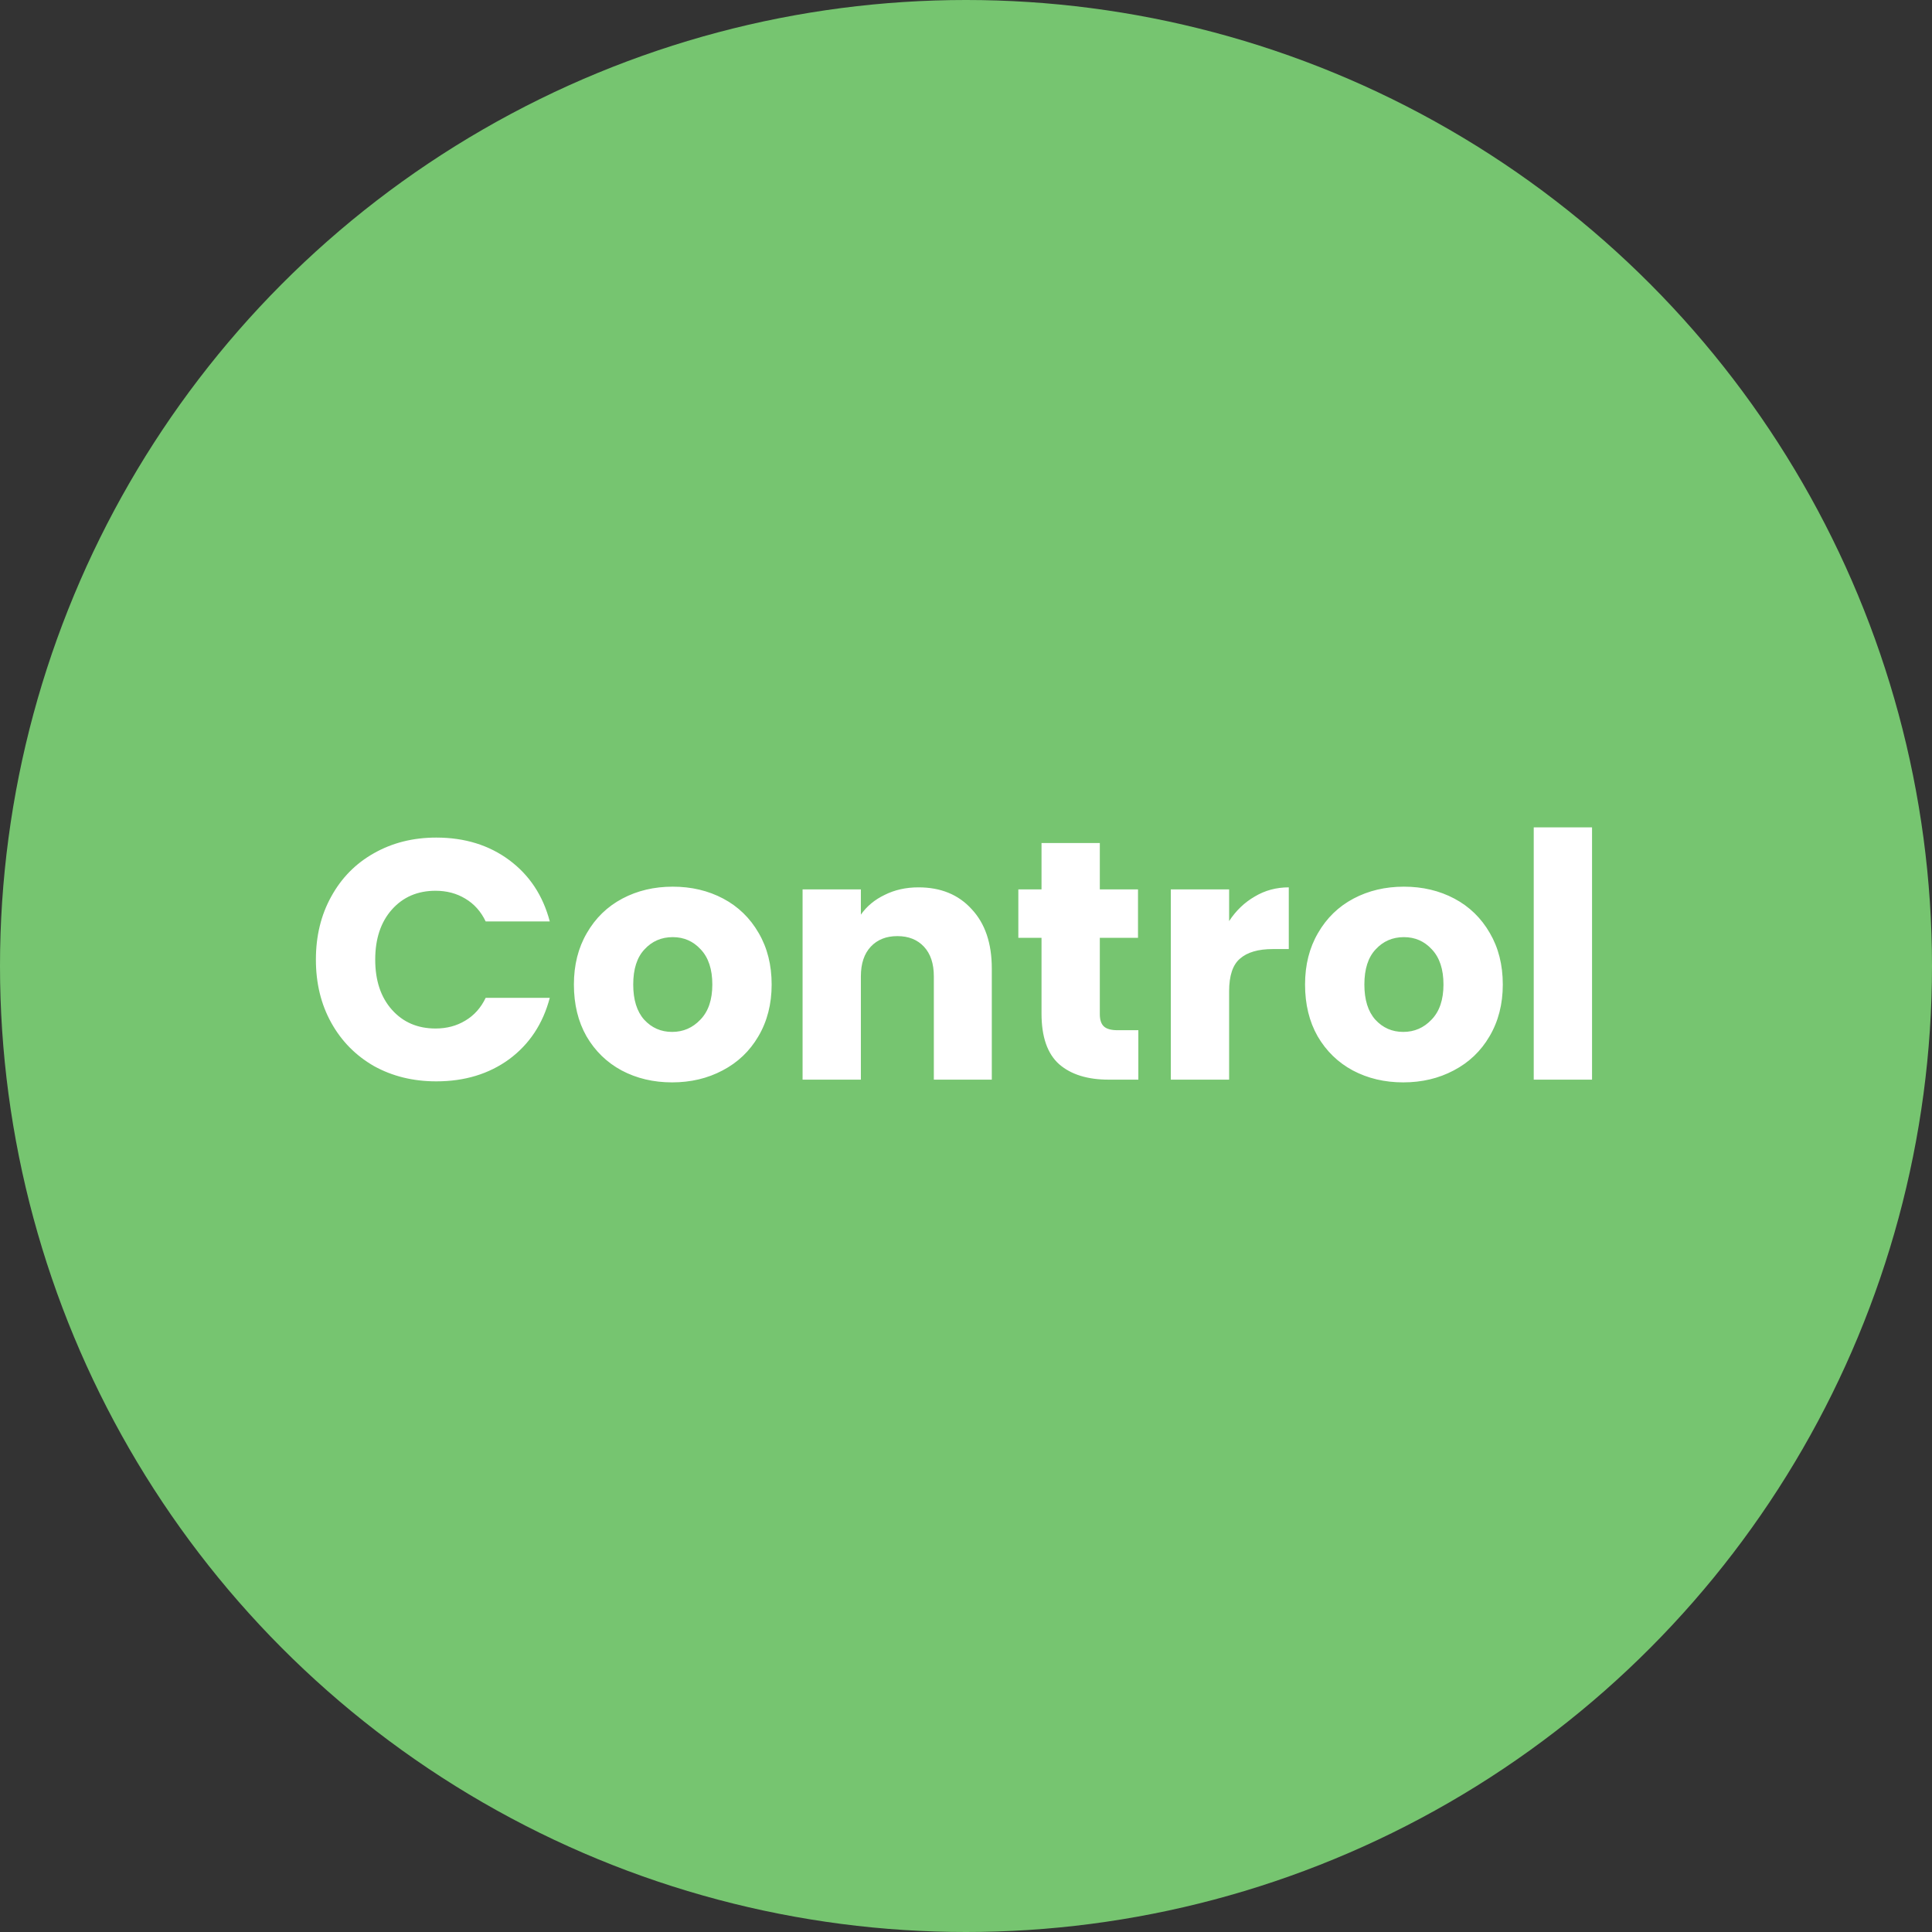
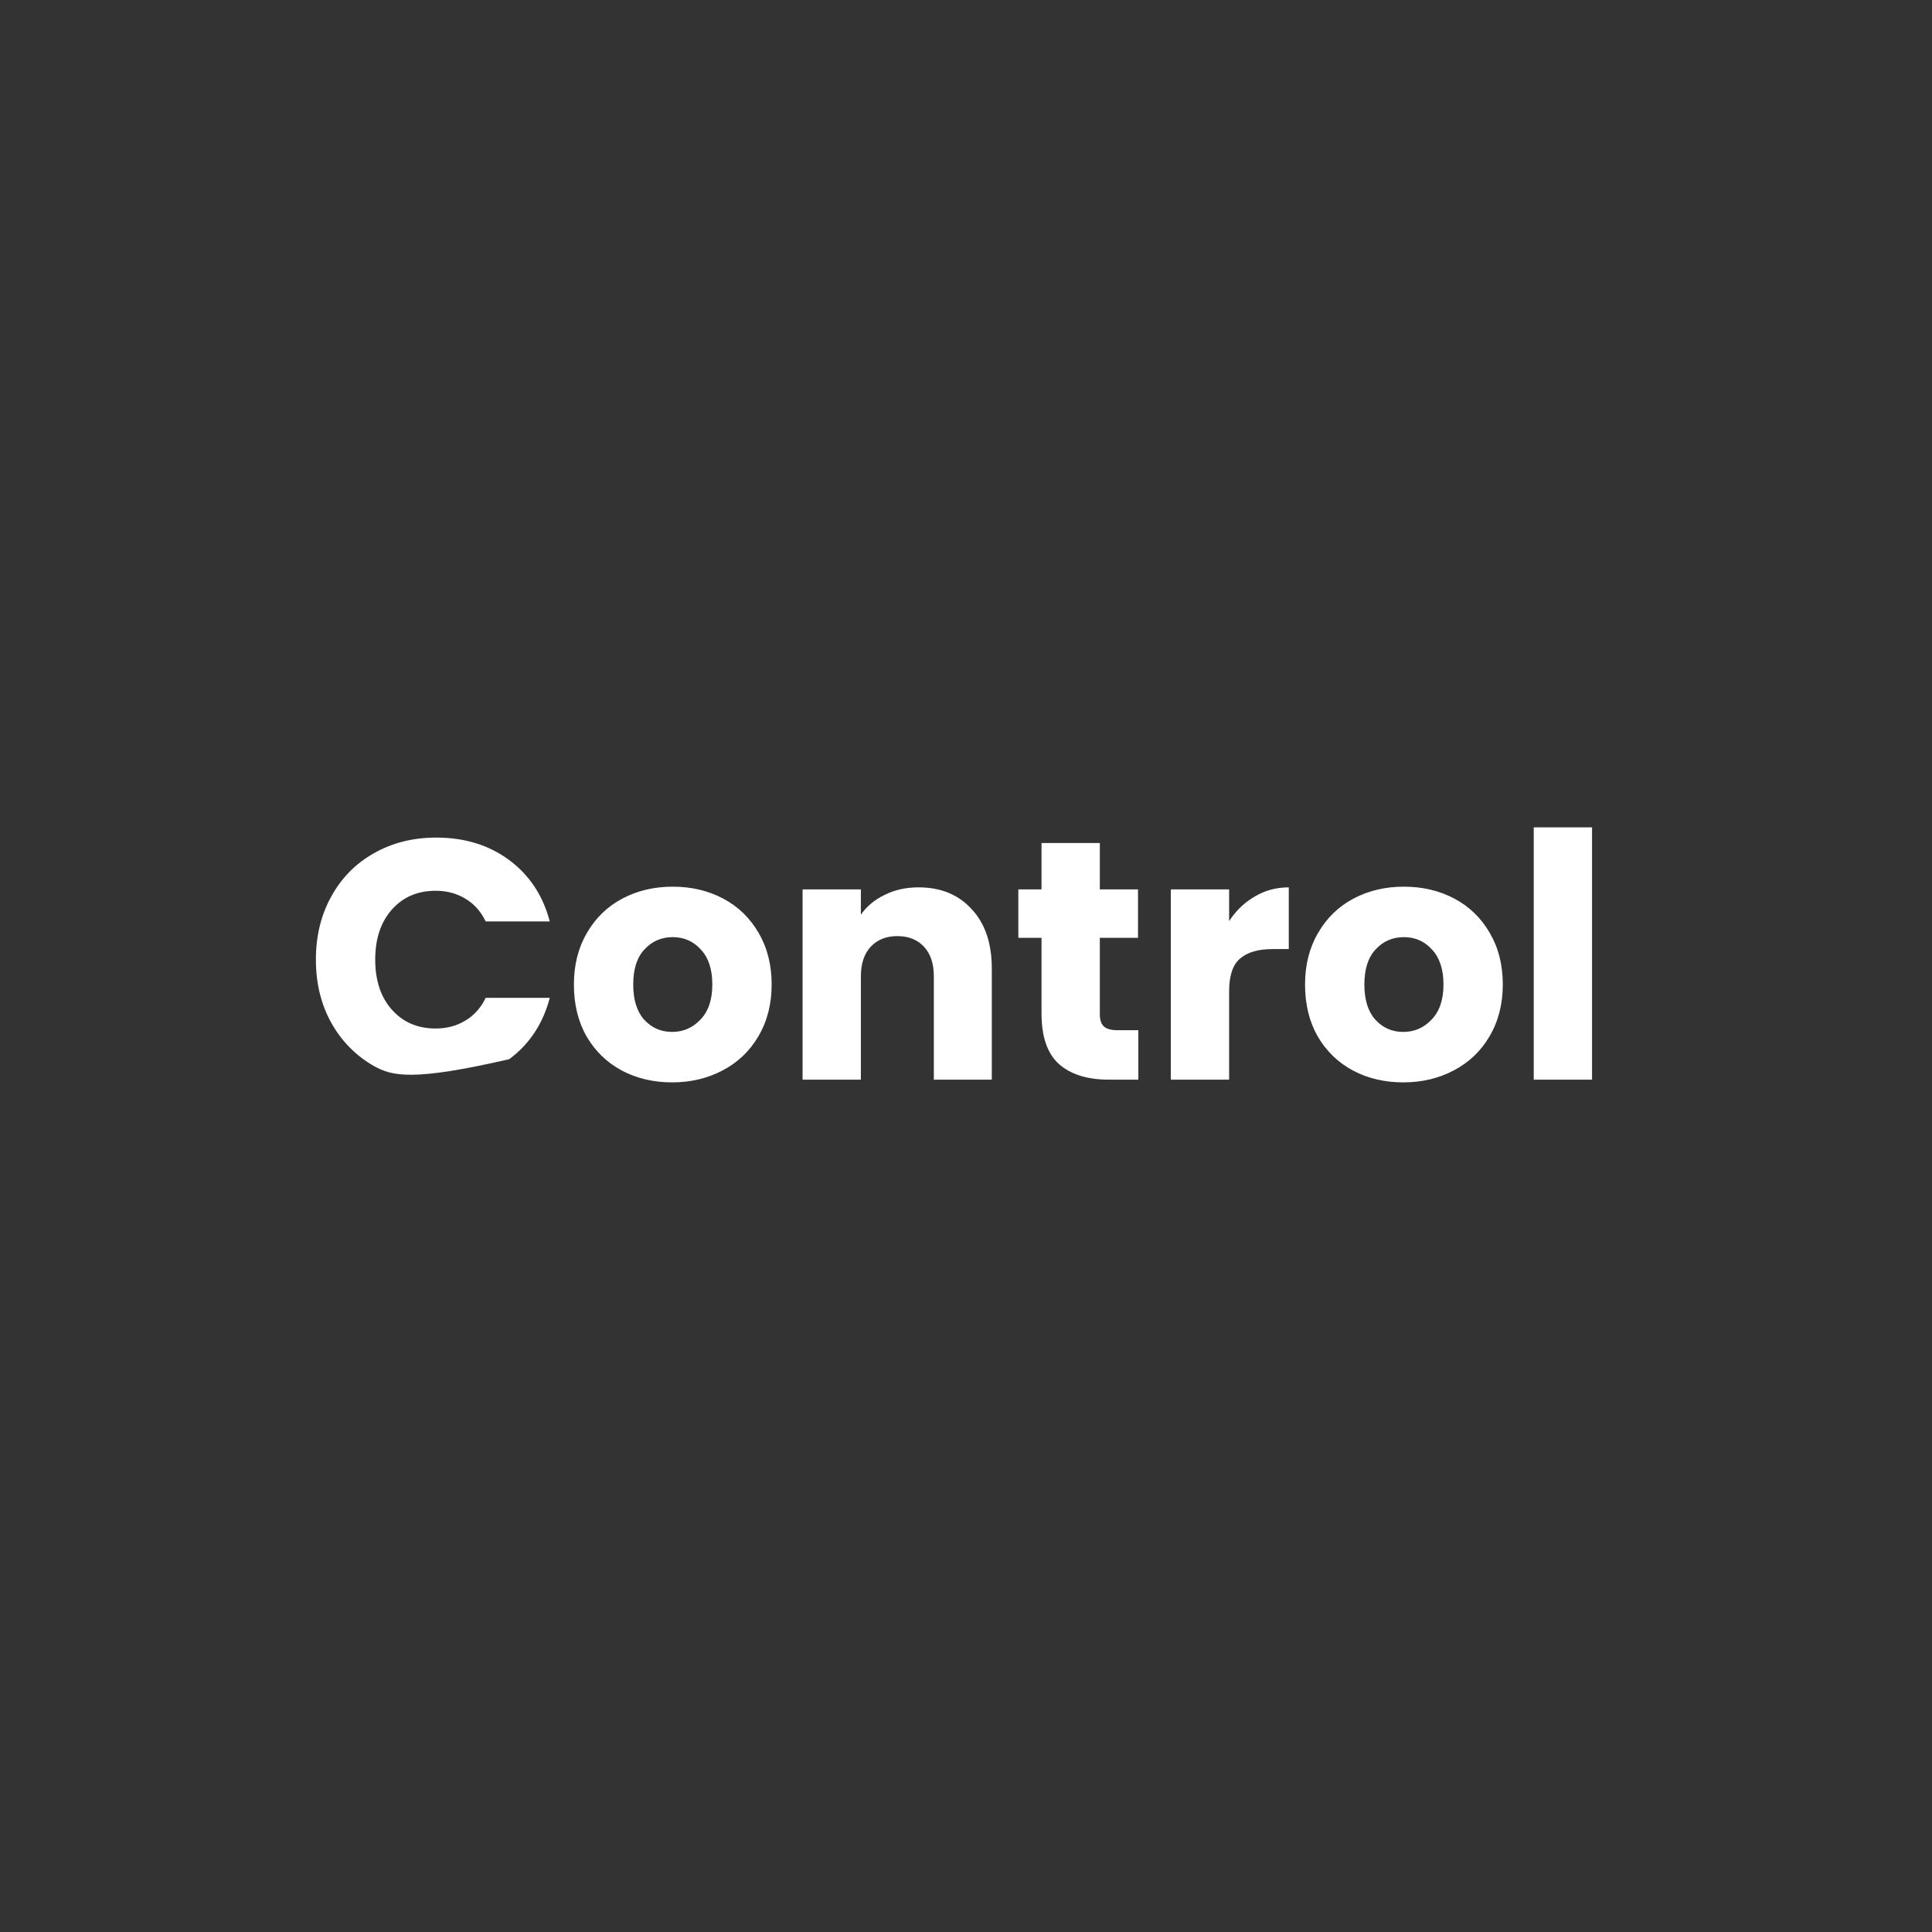
<svg xmlns="http://www.w3.org/2000/svg" width="136" height="136" viewBox="0 0 136 136" fill="none">
  <rect x="0" y="0" width="136" height="136" fill="#333333" stroke="none" />
-   <circle cx="68" cy="68" r="68" fill="#76C570" />
-   <path d="M22.237 67.552C22.237 65.888 22.597 64.408 23.317 63.112C24.037 61.8 25.037 60.784 26.317 60.064C27.613 59.328 29.077 58.96 30.709 58.96C32.709 58.96 34.421 59.488 35.845 60.544C37.269 61.6 38.221 63.04 38.701 64.864H34.189C33.853 64.16 33.373 63.624 32.749 63.256C32.141 62.888 31.445 62.704 30.661 62.704C29.397 62.704 28.373 63.144 27.589 64.024C26.805 64.904 26.413 66.08 26.413 67.552C26.413 69.024 26.805 70.2 27.589 71.08C28.373 71.96 29.397 72.4 30.661 72.4C31.445 72.4 32.141 72.216 32.749 71.848C33.373 71.48 33.853 70.944 34.189 70.24H38.701C38.221 72.064 37.269 73.504 35.845 74.56C34.421 75.6 32.709 76.12 30.709 76.12C29.077 76.12 27.613 75.76 26.317 75.04C25.037 74.304 24.037 73.288 23.317 71.992C22.597 70.696 22.237 69.216 22.237 67.552ZM47.311 76.192C45.999 76.192 44.815 75.912 43.759 75.352C42.719 74.792 41.895 73.992 41.287 72.952C40.695 71.912 40.399 70.696 40.399 69.304C40.399 67.928 40.703 66.72 41.311 65.68C41.919 64.624 42.751 63.816 43.807 63.256C44.863 62.696 46.047 62.416 47.359 62.416C48.671 62.416 49.855 62.696 50.911 63.256C51.967 63.816 52.799 64.624 53.407 65.68C54.015 66.72 54.319 67.928 54.319 69.304C54.319 70.68 54.007 71.896 53.383 72.952C52.775 73.992 51.935 74.792 50.863 75.352C49.807 75.912 48.623 76.192 47.311 76.192ZM47.311 72.64C48.095 72.64 48.759 72.352 49.303 71.776C49.863 71.2 50.143 70.376 50.143 69.304C50.143 68.232 49.871 67.408 49.327 66.832C48.799 66.256 48.143 65.968 47.359 65.968C46.559 65.968 45.895 66.256 45.367 66.832C44.839 67.392 44.575 68.216 44.575 69.304C44.575 70.376 44.831 71.2 45.343 71.776C45.871 72.352 46.527 72.64 47.311 72.64ZM64.656 62.464C66.224 62.464 67.472 62.976 68.4 64C69.344 65.008 69.816 66.4 69.816 68.176V76H65.736V68.728C65.736 67.832 65.504 67.136 65.04 66.64C64.576 66.144 63.952 65.896 63.168 65.896C62.384 65.896 61.76 66.144 61.296 66.64C60.832 67.136 60.6 67.832 60.6 68.728V76H56.496V62.608H60.6V64.384C61.016 63.792 61.576 63.328 62.28 62.992C62.984 62.64 63.776 62.464 64.656 62.464ZM80.132 72.52V76H78.044C76.556 76 75.396 75.64 74.564 74.92C73.732 74.184 73.316 72.992 73.316 71.344V66.016H71.684V62.608H73.316V59.344H77.42V62.608H80.108V66.016H77.42V71.392C77.42 71.792 77.516 72.08 77.708 72.256C77.9 72.432 78.22 72.52 78.668 72.52H80.132ZM86.522 64.84C87.002 64.104 87.602 63.528 88.322 63.112C89.042 62.68 89.842 62.464 90.722 62.464V66.808H89.594C88.57 66.808 87.802 67.032 87.29 67.48C86.778 67.912 86.522 68.68 86.522 69.784V76H82.418V62.608H86.522V64.84ZM98.779 76.192C97.467 76.192 96.283 75.912 95.227 75.352C94.187 74.792 93.363 73.992 92.755 72.952C92.163 71.912 91.867 70.696 91.867 69.304C91.867 67.928 92.171 66.72 92.779 65.68C93.387 64.624 94.219 63.816 95.275 63.256C96.331 62.696 97.515 62.416 98.827 62.416C100.139 62.416 101.323 62.696 102.379 63.256C103.435 63.816 104.267 64.624 104.875 65.68C105.483 66.72 105.787 67.928 105.787 69.304C105.787 70.68 105.475 71.896 104.851 72.952C104.243 73.992 103.403 74.792 102.331 75.352C101.275 75.912 100.091 76.192 98.779 76.192ZM98.779 72.64C99.563 72.64 100.227 72.352 100.771 71.776C101.331 71.2 101.611 70.376 101.611 69.304C101.611 68.232 101.339 67.408 100.795 66.832C100.267 66.256 99.611 65.968 98.827 65.968C98.027 65.968 97.363 66.256 96.835 66.832C96.307 67.392 96.043 68.216 96.043 69.304C96.043 70.376 96.299 71.2 96.811 71.776C97.339 72.352 97.995 72.64 98.779 72.64ZM112.069 58.24V76H107.965V58.24H112.069Z" fill="white" />
+   <path d="M22.237 67.552C22.237 65.888 22.597 64.408 23.317 63.112C24.037 61.8 25.037 60.784 26.317 60.064C27.613 59.328 29.077 58.96 30.709 58.96C32.709 58.96 34.421 59.488 35.845 60.544C37.269 61.6 38.221 63.04 38.701 64.864H34.189C33.853 64.16 33.373 63.624 32.749 63.256C32.141 62.888 31.445 62.704 30.661 62.704C29.397 62.704 28.373 63.144 27.589 64.024C26.805 64.904 26.413 66.08 26.413 67.552C26.413 69.024 26.805 70.2 27.589 71.08C28.373 71.96 29.397 72.4 30.661 72.4C31.445 72.4 32.141 72.216 32.749 71.848C33.373 71.48 33.853 70.944 34.189 70.24H38.701C38.221 72.064 37.269 73.504 35.845 74.56C29.077 76.12 27.613 75.76 26.317 75.04C25.037 74.304 24.037 73.288 23.317 71.992C22.597 70.696 22.237 69.216 22.237 67.552ZM47.311 76.192C45.999 76.192 44.815 75.912 43.759 75.352C42.719 74.792 41.895 73.992 41.287 72.952C40.695 71.912 40.399 70.696 40.399 69.304C40.399 67.928 40.703 66.72 41.311 65.68C41.919 64.624 42.751 63.816 43.807 63.256C44.863 62.696 46.047 62.416 47.359 62.416C48.671 62.416 49.855 62.696 50.911 63.256C51.967 63.816 52.799 64.624 53.407 65.68C54.015 66.72 54.319 67.928 54.319 69.304C54.319 70.68 54.007 71.896 53.383 72.952C52.775 73.992 51.935 74.792 50.863 75.352C49.807 75.912 48.623 76.192 47.311 76.192ZM47.311 72.64C48.095 72.64 48.759 72.352 49.303 71.776C49.863 71.2 50.143 70.376 50.143 69.304C50.143 68.232 49.871 67.408 49.327 66.832C48.799 66.256 48.143 65.968 47.359 65.968C46.559 65.968 45.895 66.256 45.367 66.832C44.839 67.392 44.575 68.216 44.575 69.304C44.575 70.376 44.831 71.2 45.343 71.776C45.871 72.352 46.527 72.64 47.311 72.64ZM64.656 62.464C66.224 62.464 67.472 62.976 68.4 64C69.344 65.008 69.816 66.4 69.816 68.176V76H65.736V68.728C65.736 67.832 65.504 67.136 65.04 66.64C64.576 66.144 63.952 65.896 63.168 65.896C62.384 65.896 61.76 66.144 61.296 66.64C60.832 67.136 60.6 67.832 60.6 68.728V76H56.496V62.608H60.6V64.384C61.016 63.792 61.576 63.328 62.28 62.992C62.984 62.64 63.776 62.464 64.656 62.464ZM80.132 72.52V76H78.044C76.556 76 75.396 75.64 74.564 74.92C73.732 74.184 73.316 72.992 73.316 71.344V66.016H71.684V62.608H73.316V59.344H77.42V62.608H80.108V66.016H77.42V71.392C77.42 71.792 77.516 72.08 77.708 72.256C77.9 72.432 78.22 72.52 78.668 72.52H80.132ZM86.522 64.84C87.002 64.104 87.602 63.528 88.322 63.112C89.042 62.68 89.842 62.464 90.722 62.464V66.808H89.594C88.57 66.808 87.802 67.032 87.29 67.48C86.778 67.912 86.522 68.68 86.522 69.784V76H82.418V62.608H86.522V64.84ZM98.779 76.192C97.467 76.192 96.283 75.912 95.227 75.352C94.187 74.792 93.363 73.992 92.755 72.952C92.163 71.912 91.867 70.696 91.867 69.304C91.867 67.928 92.171 66.72 92.779 65.68C93.387 64.624 94.219 63.816 95.275 63.256C96.331 62.696 97.515 62.416 98.827 62.416C100.139 62.416 101.323 62.696 102.379 63.256C103.435 63.816 104.267 64.624 104.875 65.68C105.483 66.72 105.787 67.928 105.787 69.304C105.787 70.68 105.475 71.896 104.851 72.952C104.243 73.992 103.403 74.792 102.331 75.352C101.275 75.912 100.091 76.192 98.779 76.192ZM98.779 72.64C99.563 72.64 100.227 72.352 100.771 71.776C101.331 71.2 101.611 70.376 101.611 69.304C101.611 68.232 101.339 67.408 100.795 66.832C100.267 66.256 99.611 65.968 98.827 65.968C98.027 65.968 97.363 66.256 96.835 66.832C96.307 67.392 96.043 68.216 96.043 69.304C96.043 70.376 96.299 71.2 96.811 71.776C97.339 72.352 97.995 72.64 98.779 72.64ZM112.069 58.24V76H107.965V58.24H112.069Z" fill="white" />
</svg>